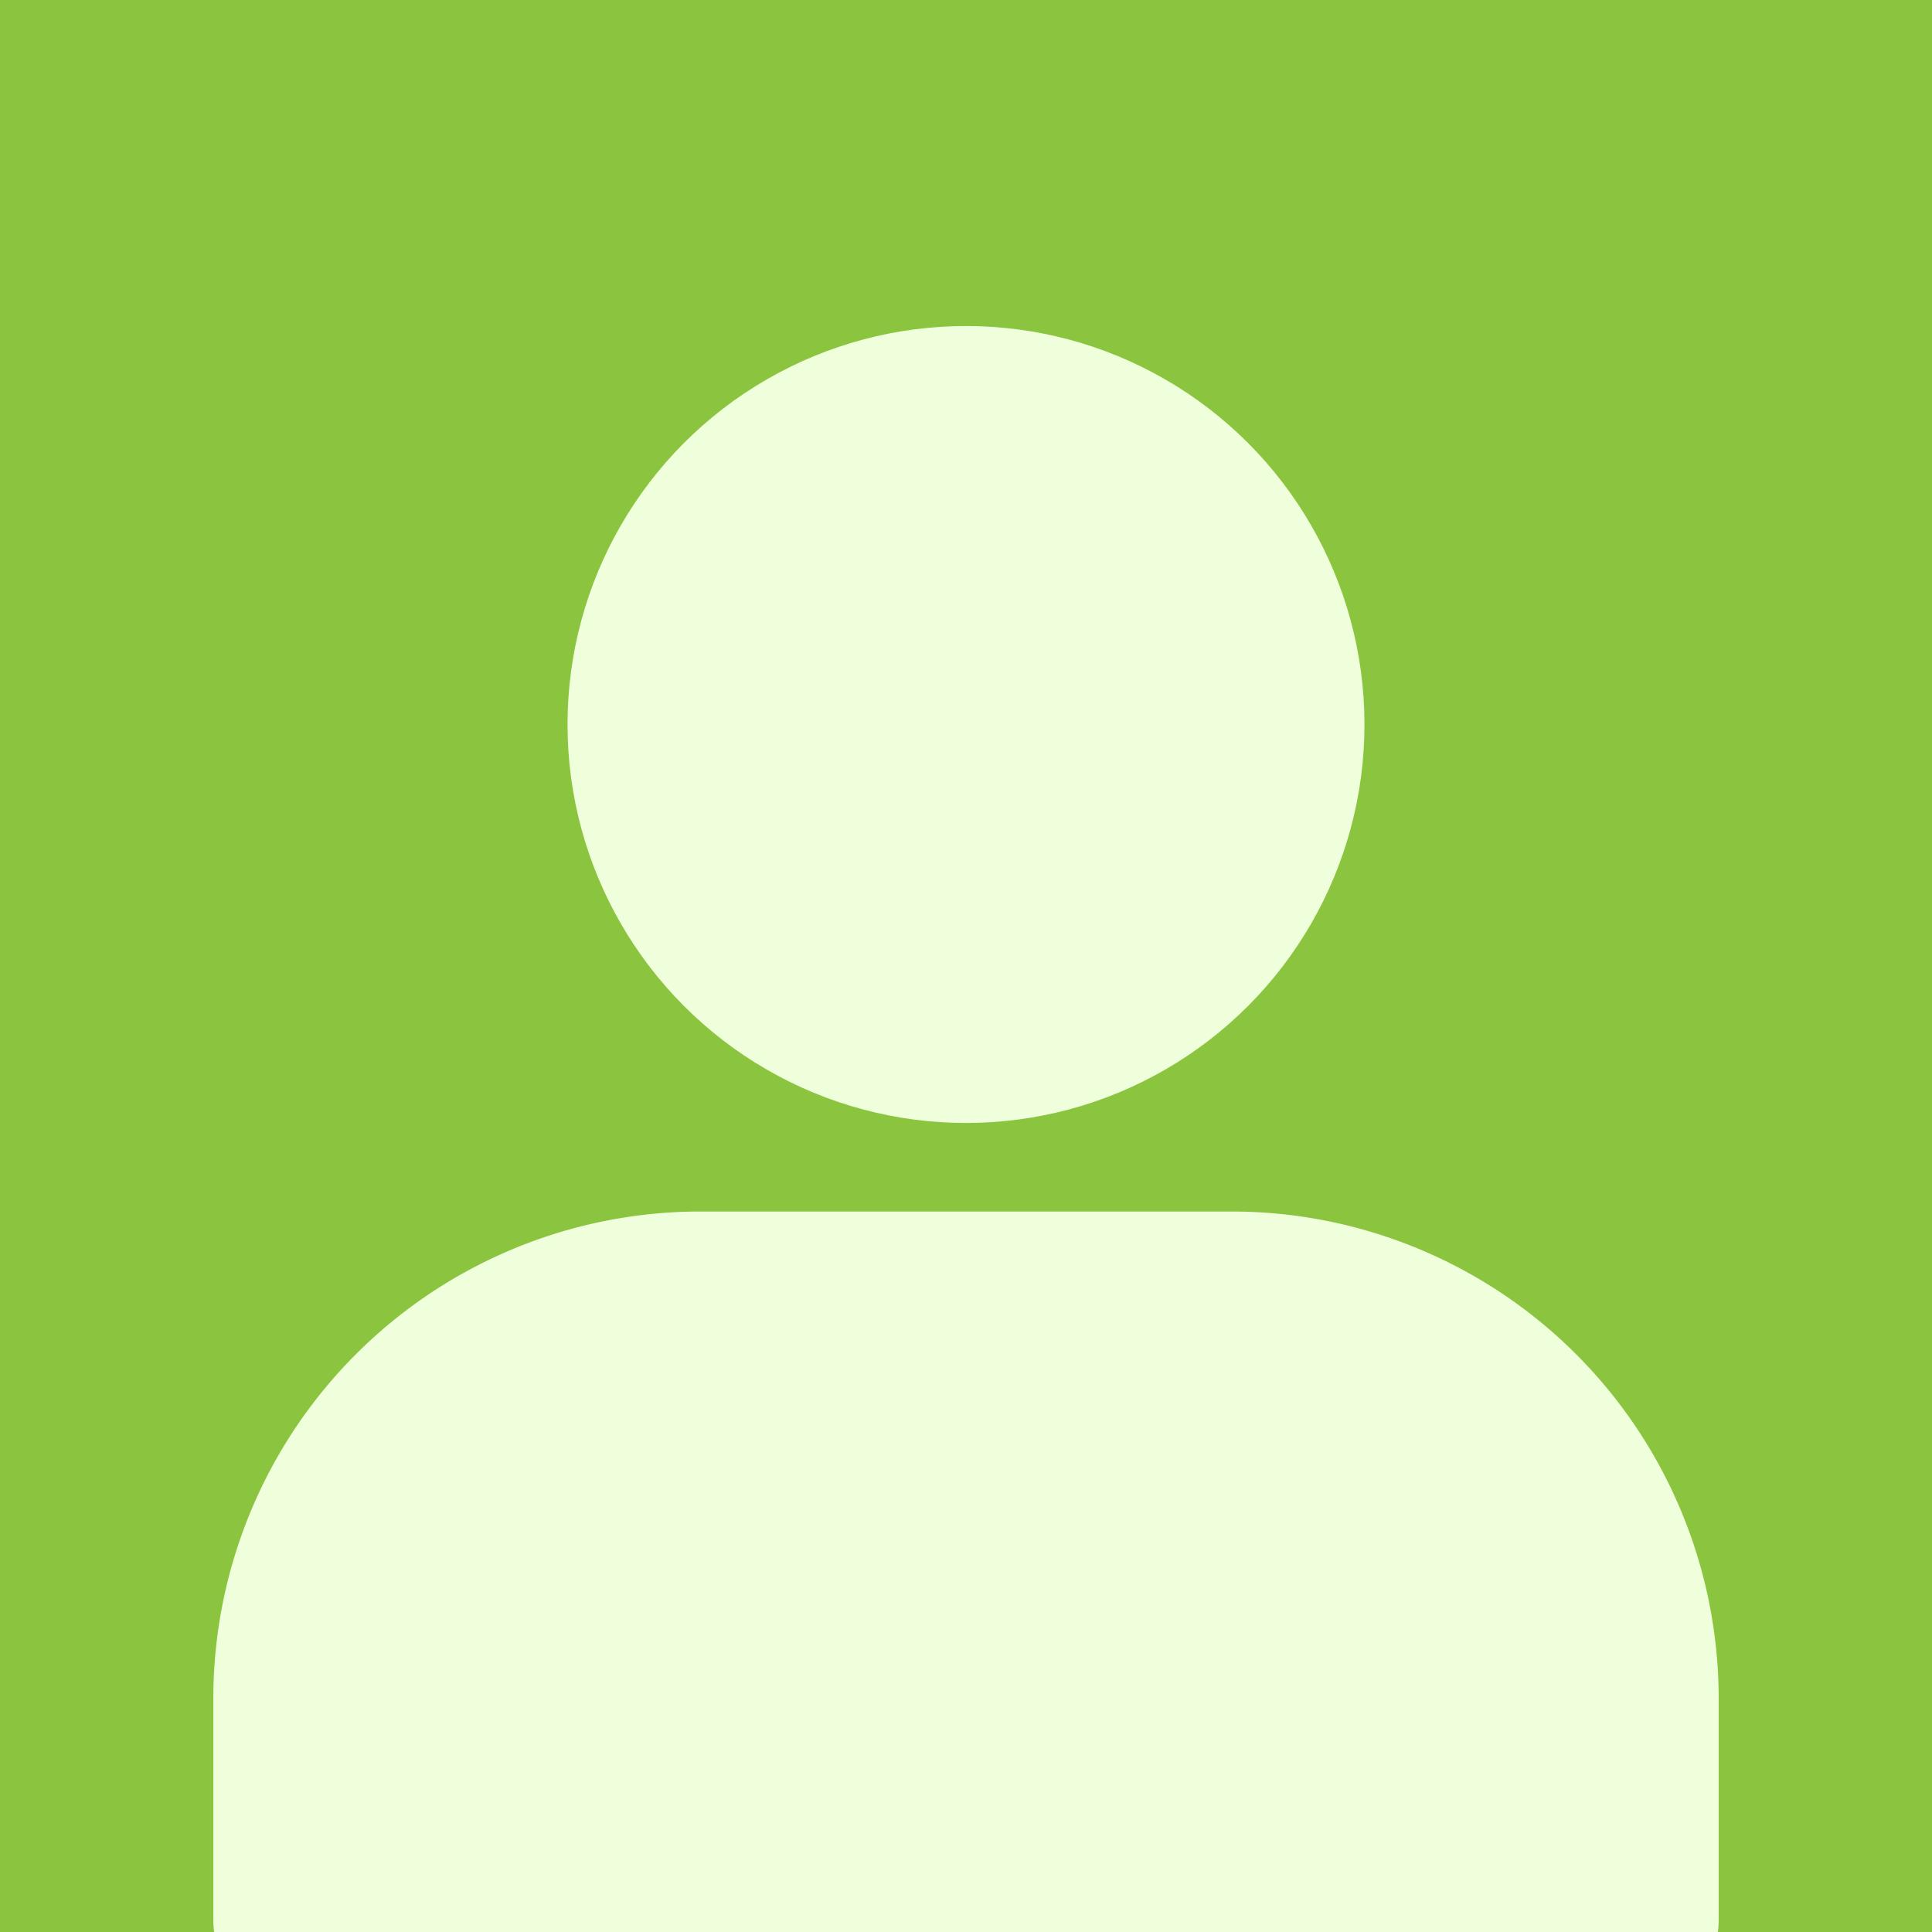
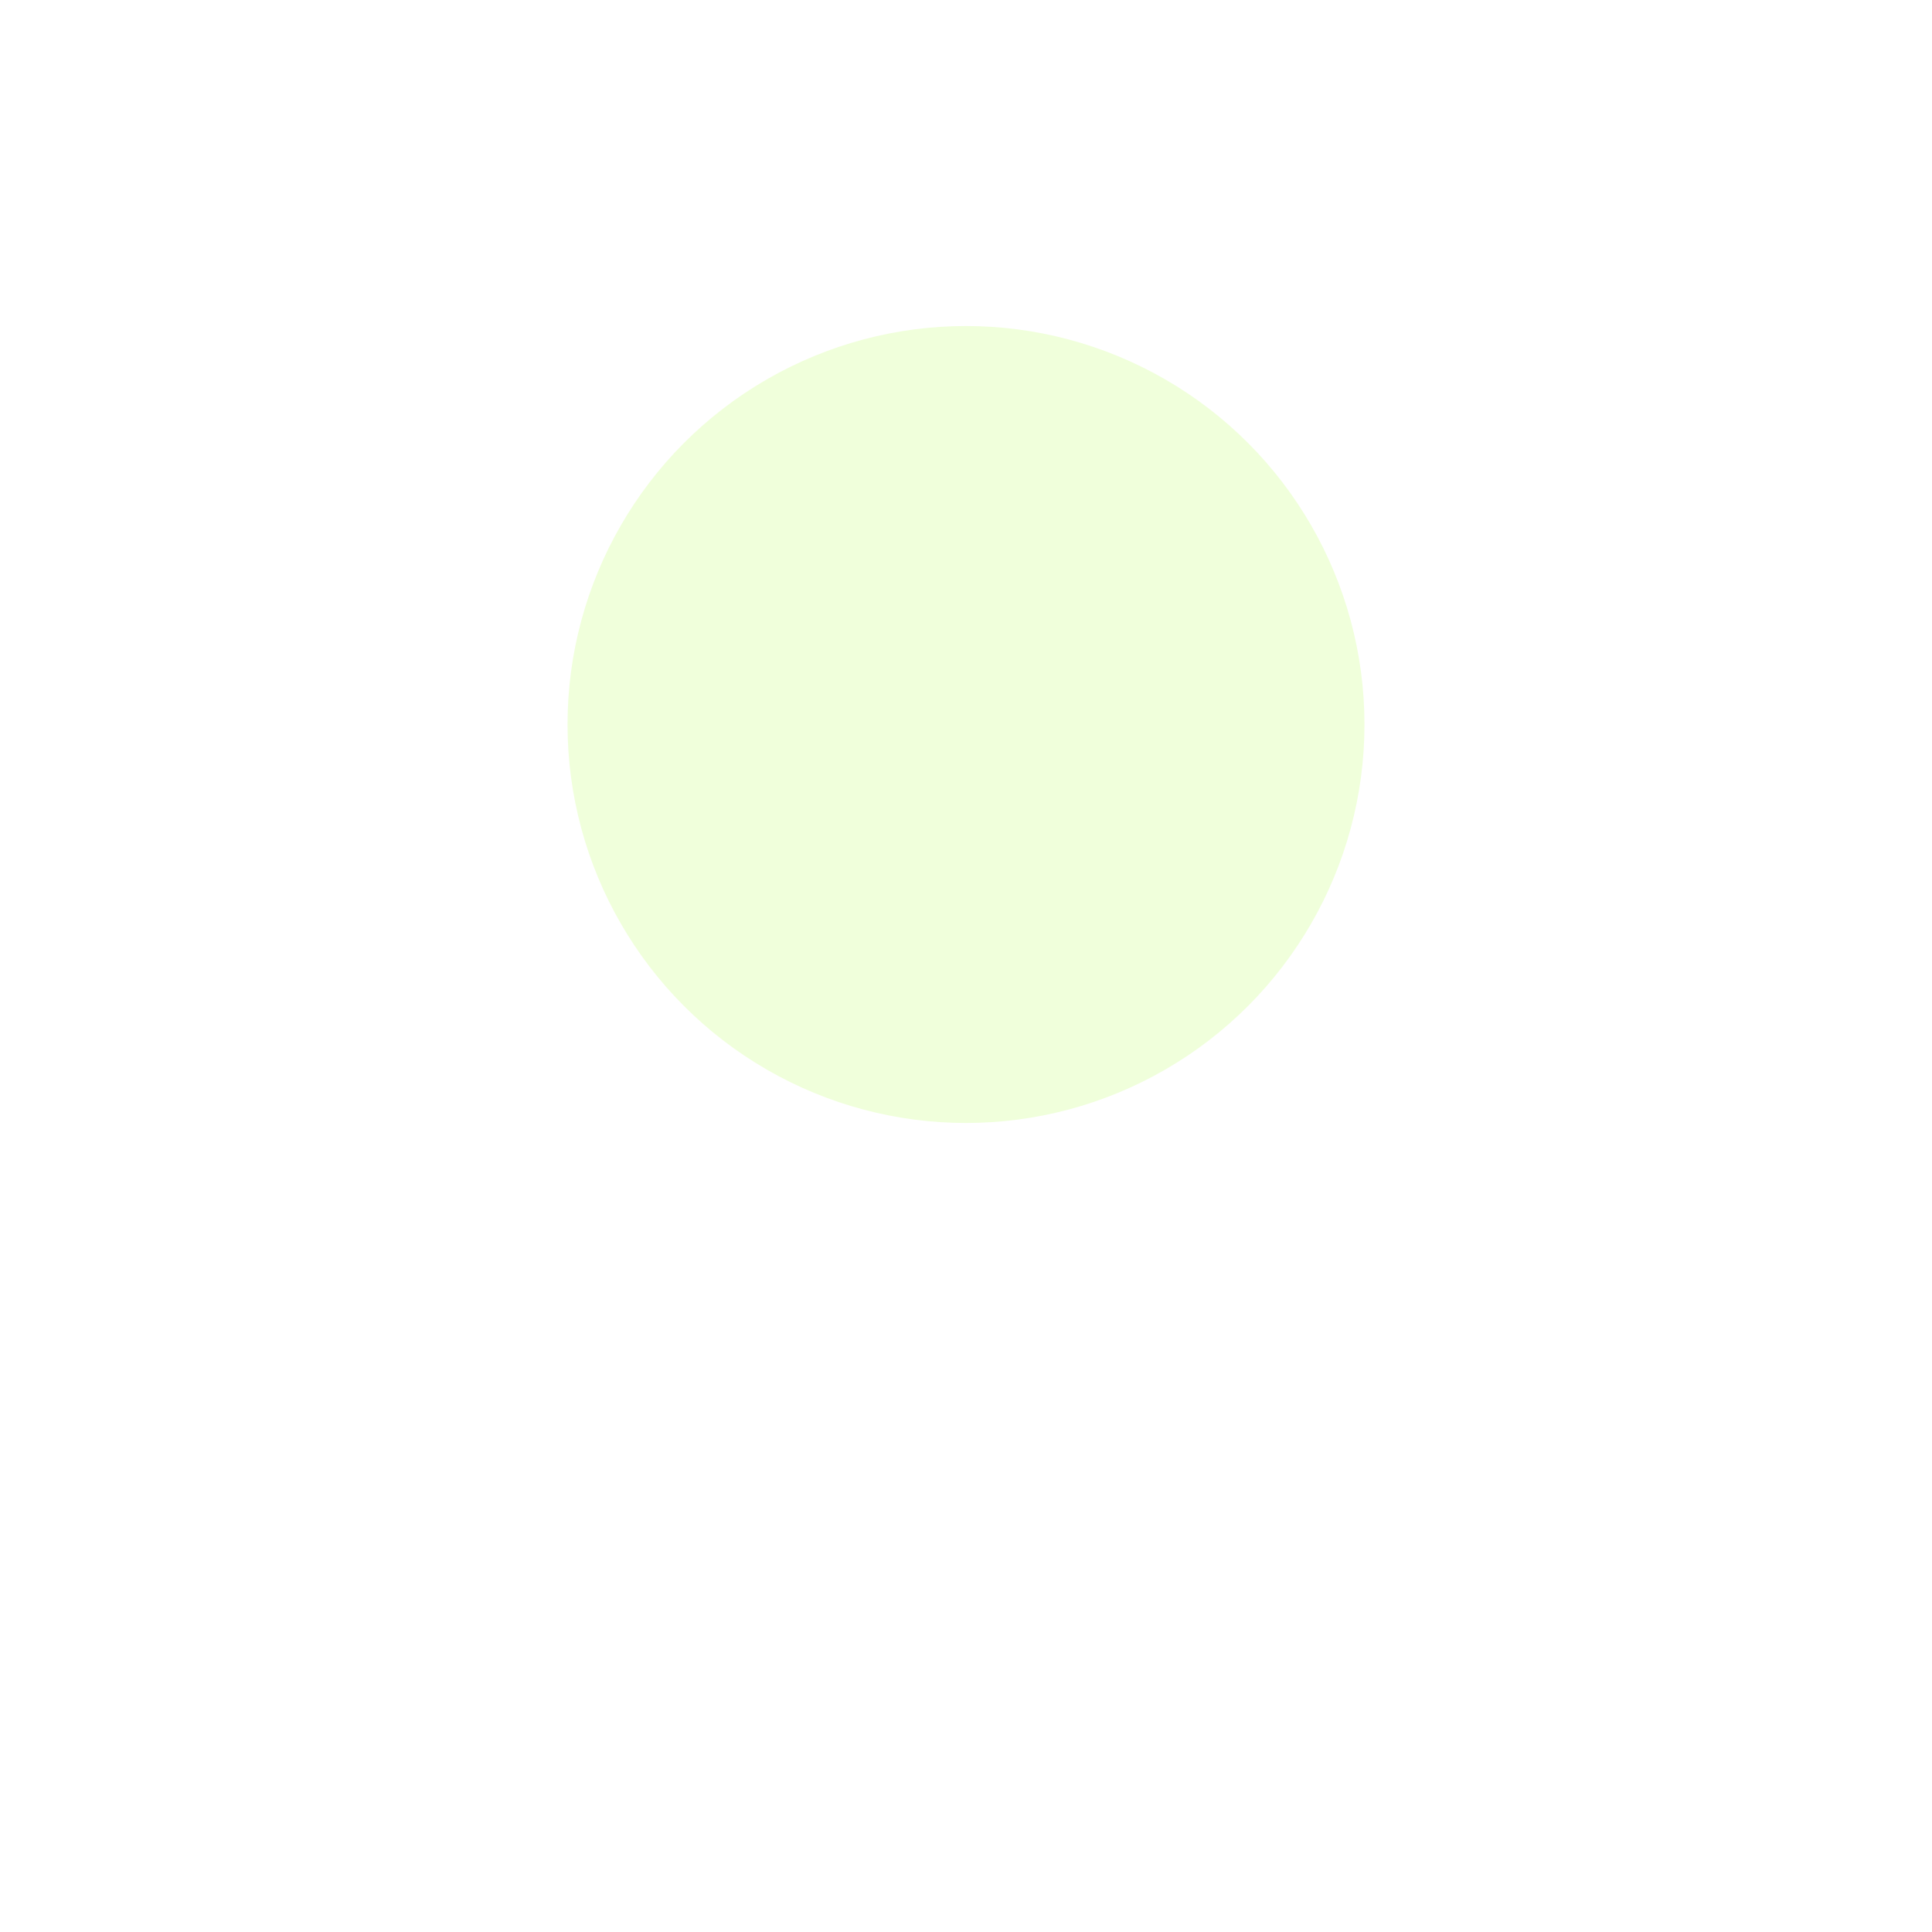
<svg xmlns="http://www.w3.org/2000/svg" version="1.1" width="512" height="512" x="0" y="0" viewBox="0 0 48 48" style="enable-background:new 0 0 512 512" xml:space="preserve" fill-rule="evenodd" class="">
-   <rect width="48" height="48" fill="#8bc53f" shape="square" />
  <g transform="matrix(1.1,0,0,1.1,-2.4,2.6)">
    <circle cx="160" cy="60" r="9" transform="translate(-136 -46)" fill="#f0ffdb" opacity="1" data-original="#000000" />
-     <path d="M39 43a2 2 0 0 0 2-2v-5a11 11 0 0 0-11-11H18A11 11 0 0 0 7 36v5a2 2 0 0 0 2 2z" fill="#f0ffdb" opacity="1" data-original="#000000" />
  </g>
</svg>